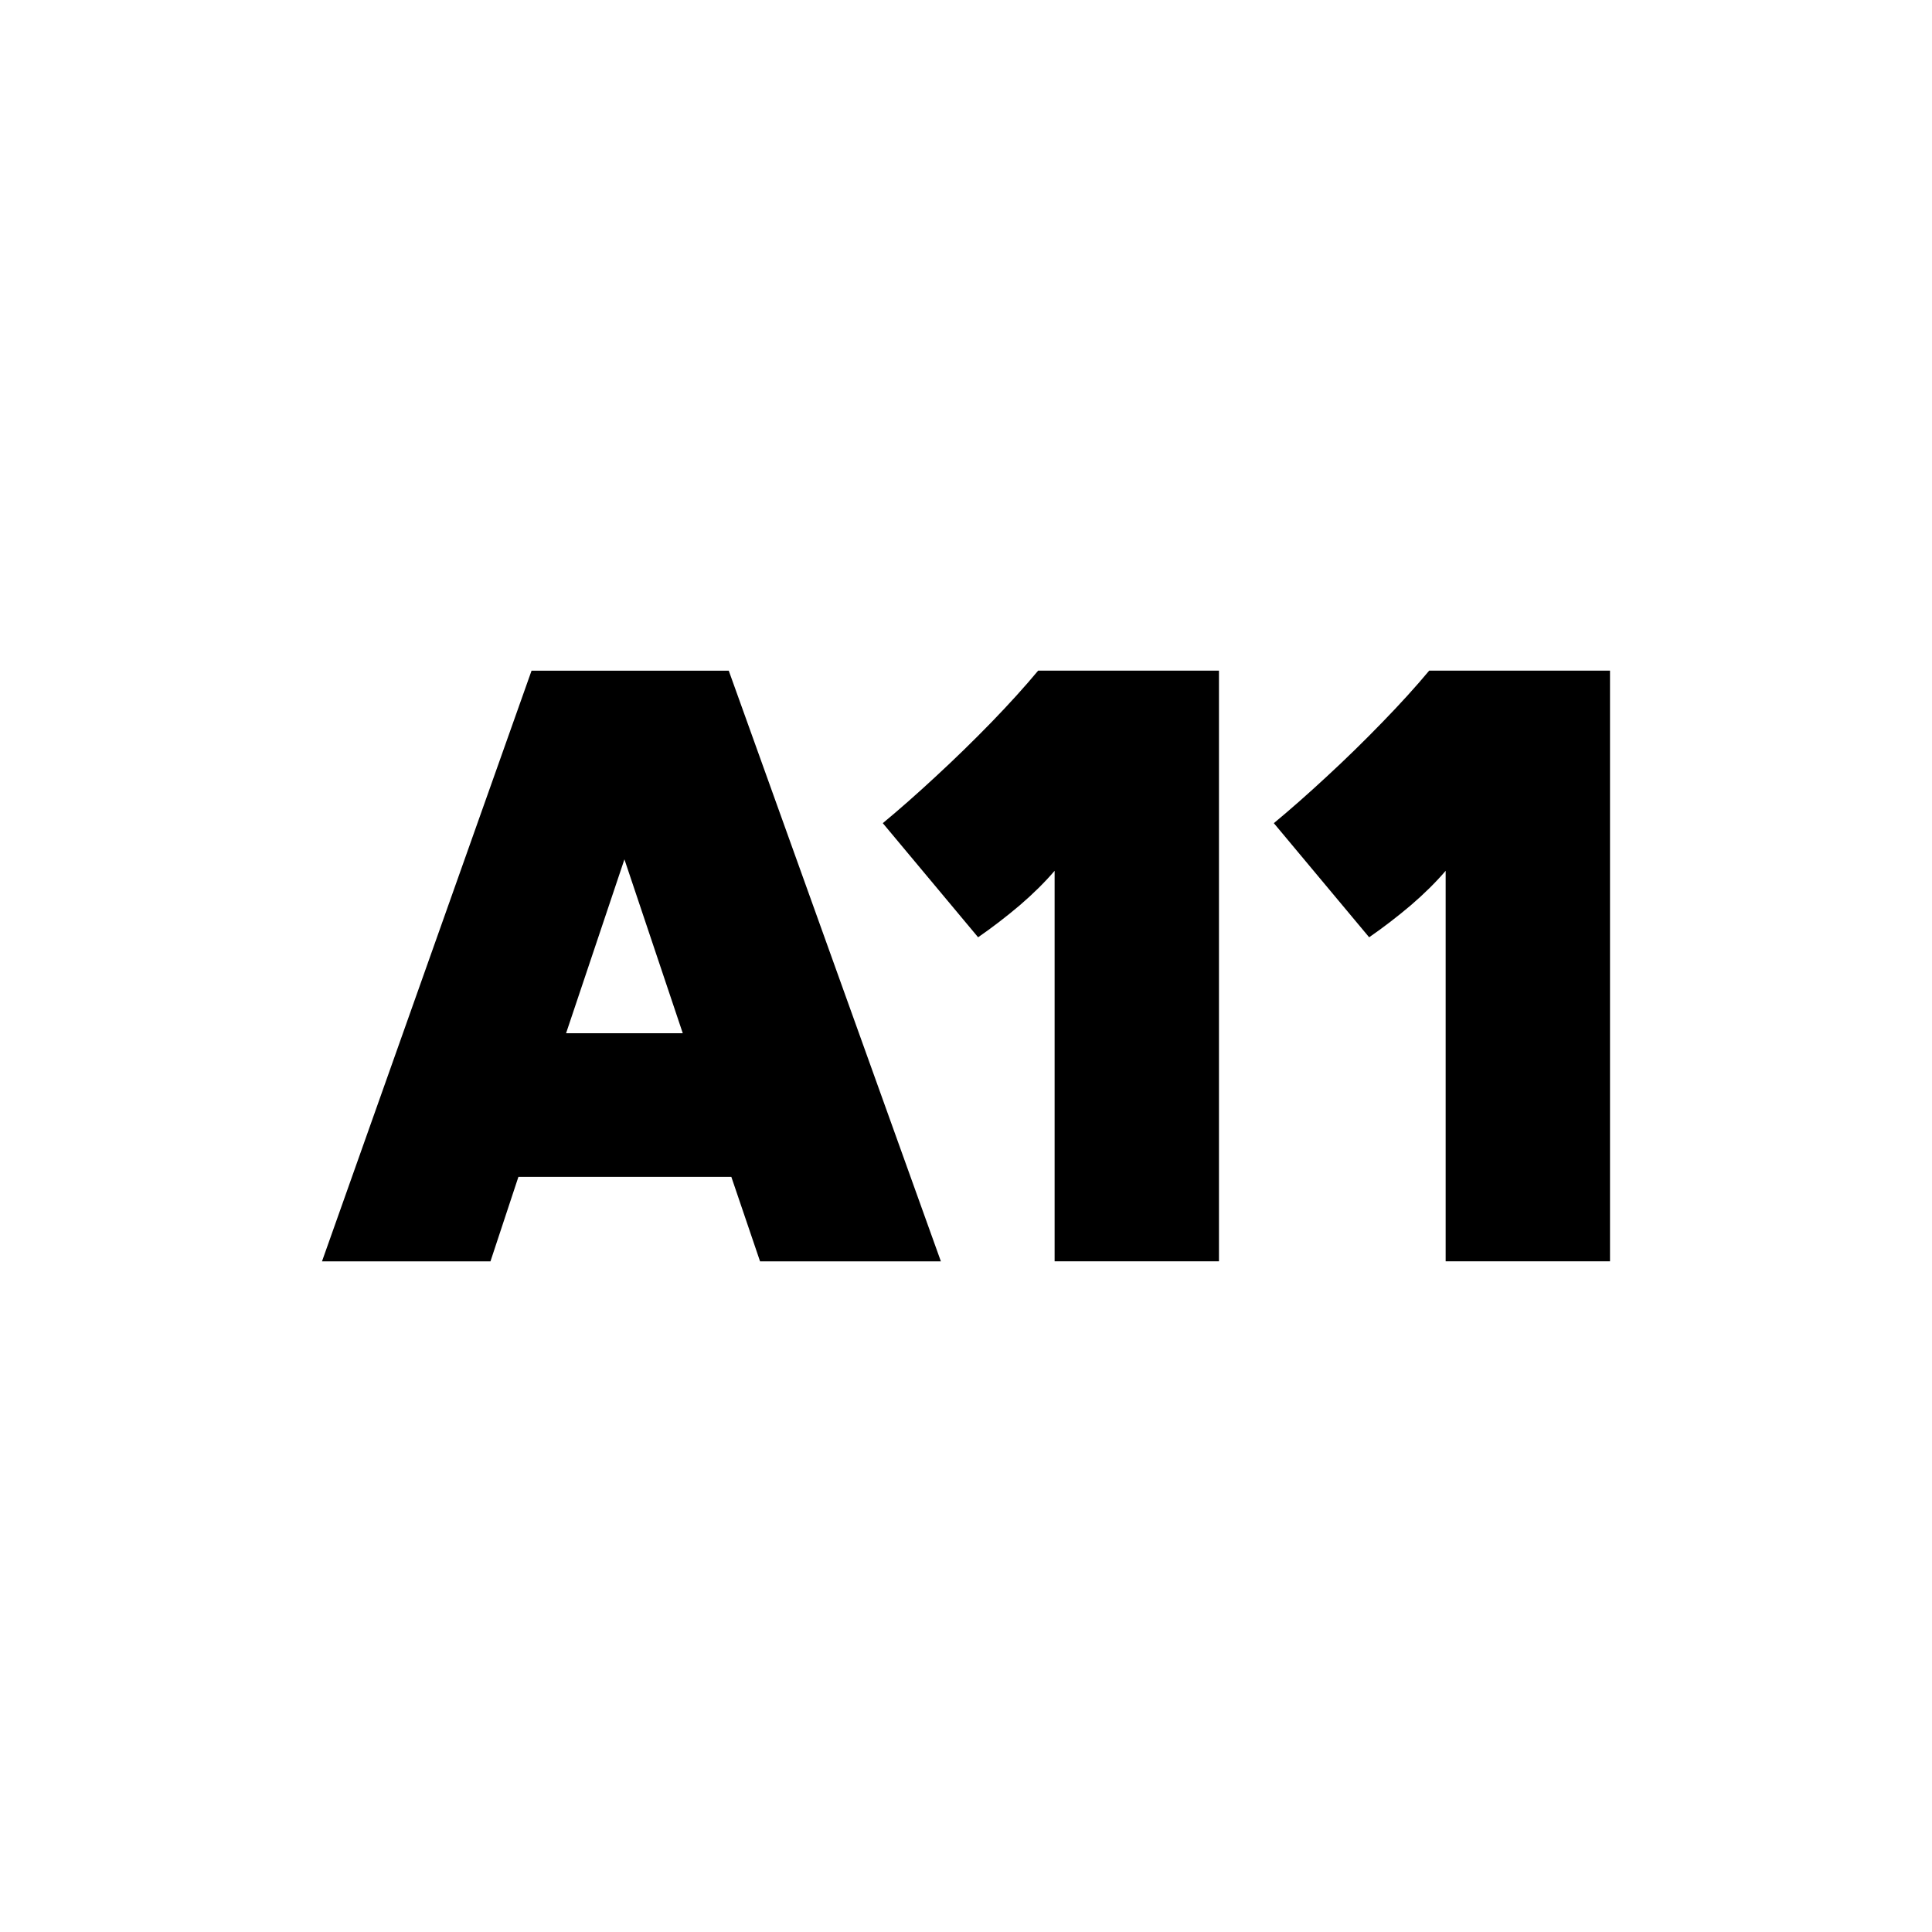
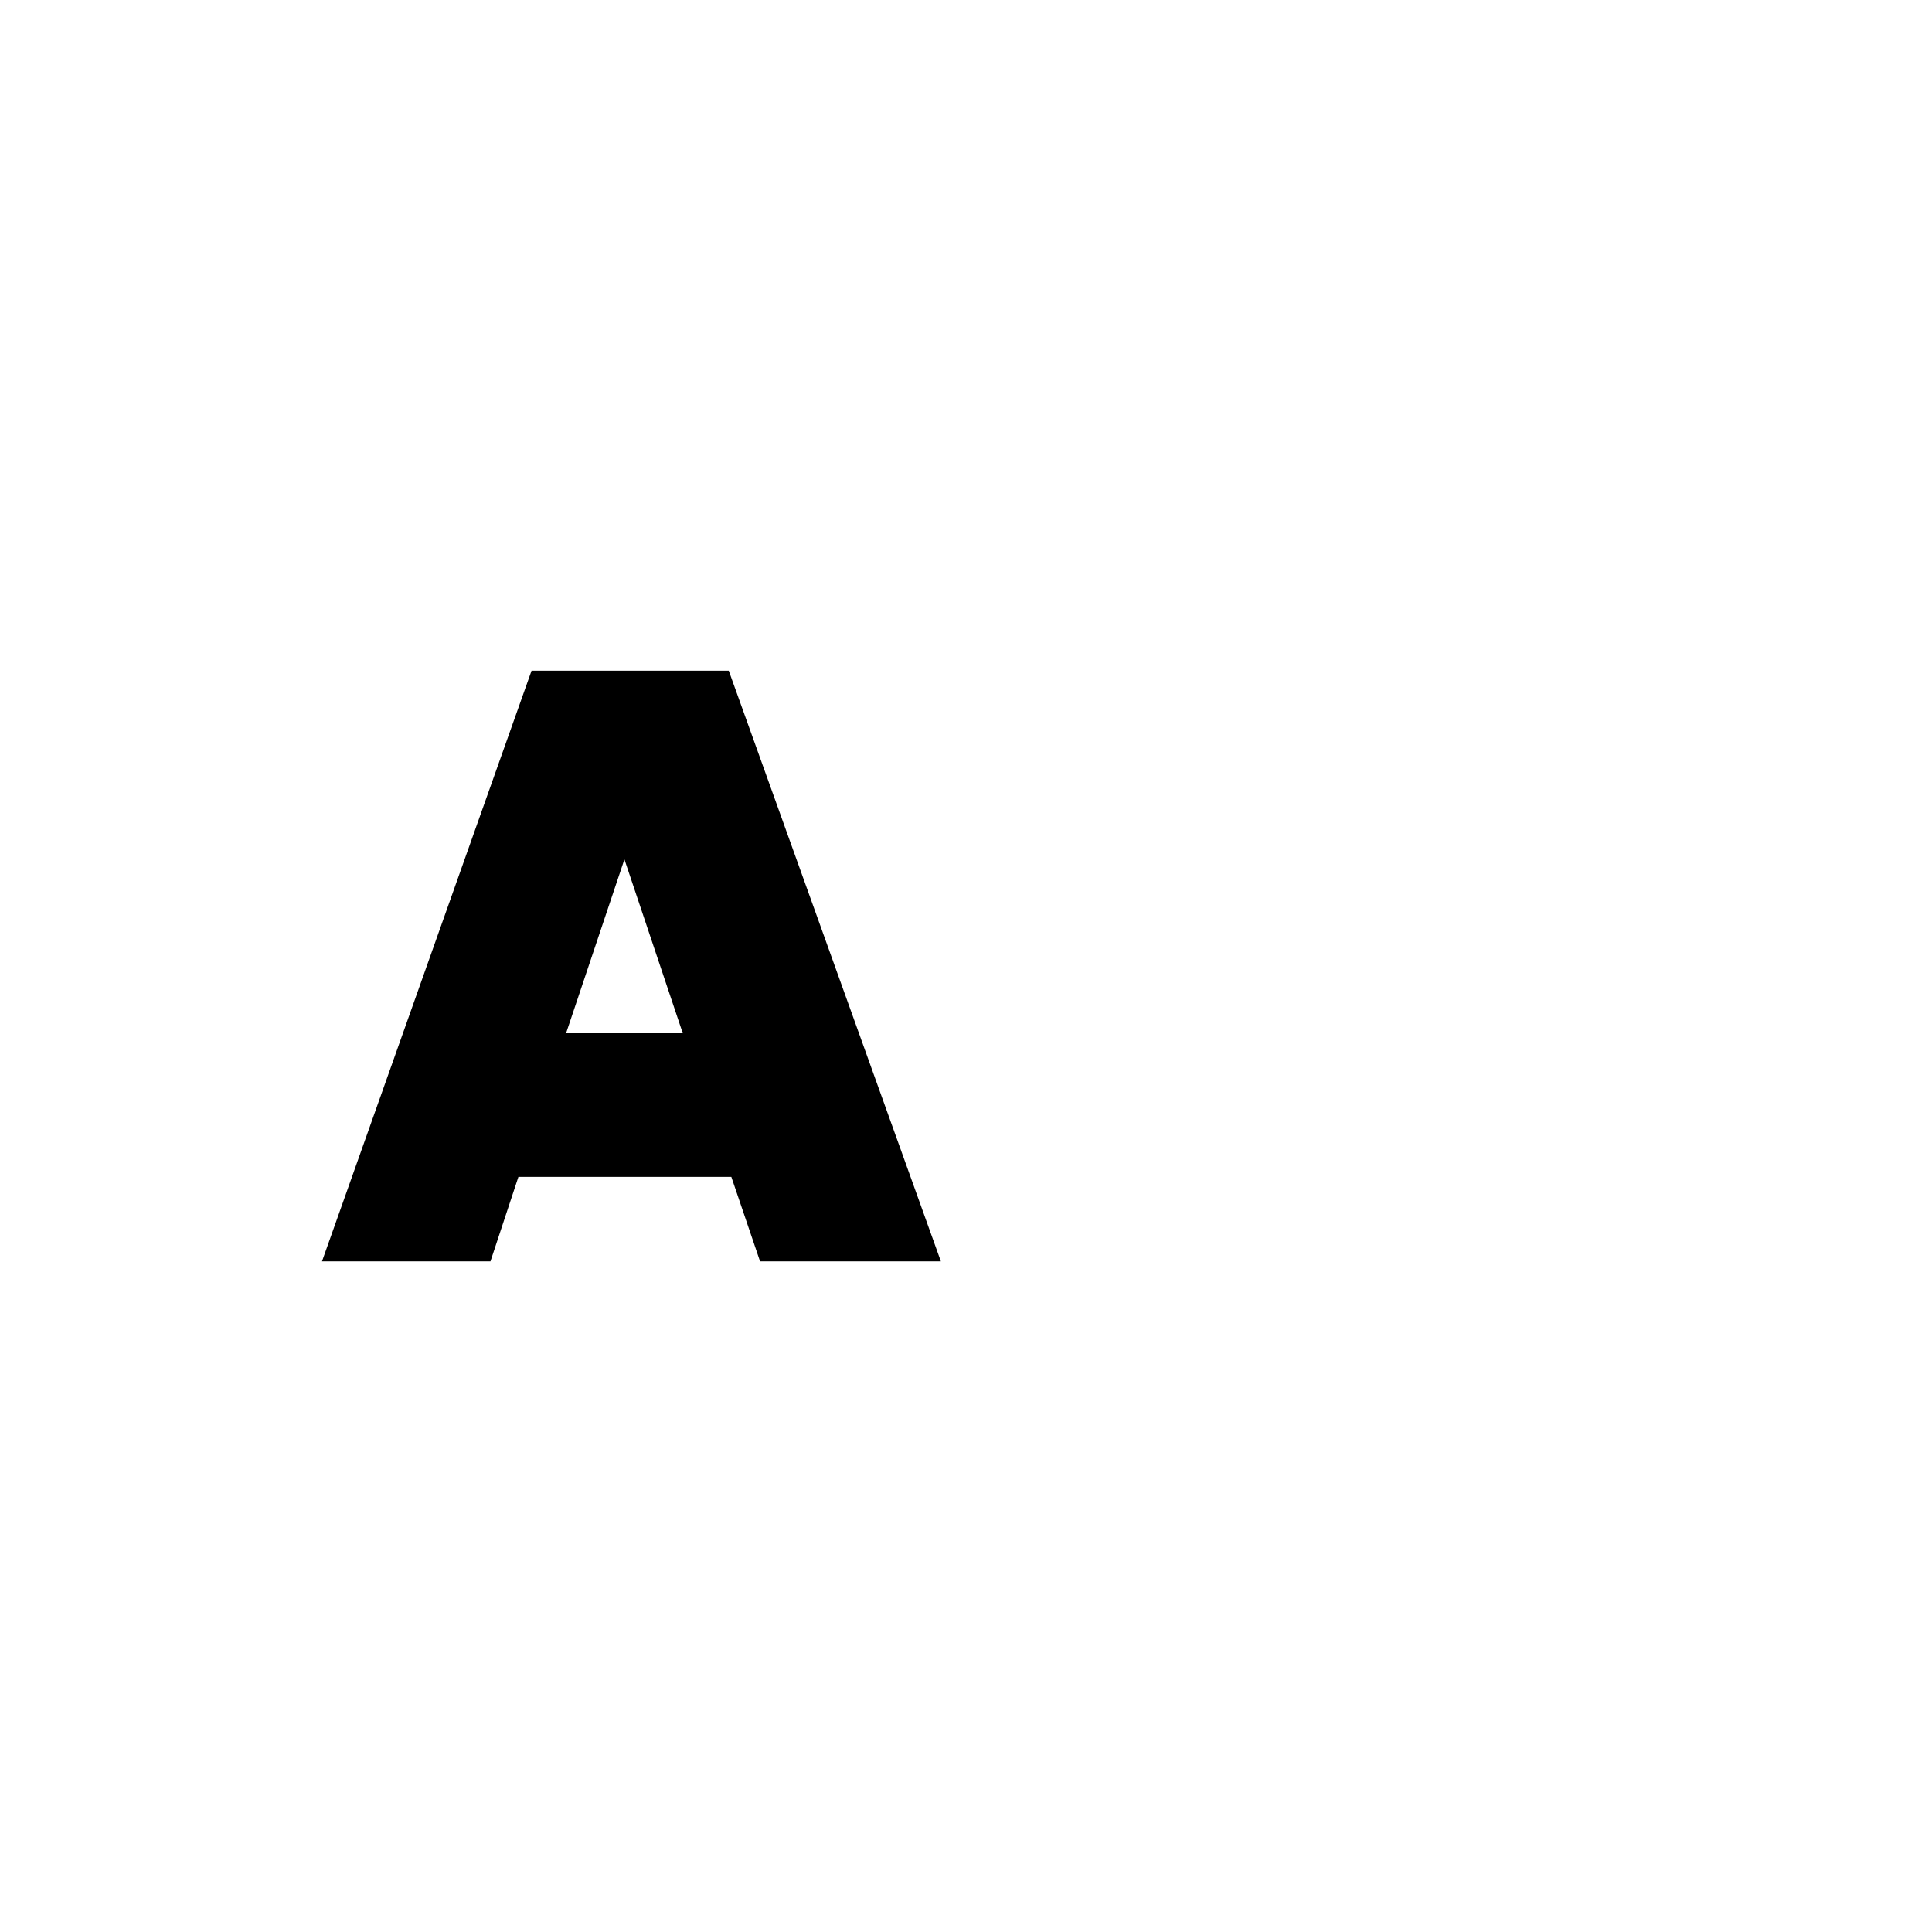
<svg xmlns="http://www.w3.org/2000/svg" xmlns:ns1="http://sodipodi.sourceforge.net/DTD/sodipodi-0.dtd" xmlns:ns2="http://www.inkscape.org/namespaces/inkscape" version="1.2" viewBox="0 0 1500 1500" width="300" height="300" id="svg892" ns1:docname="logo-a11.svg" ns2:version="1.1.2 (0a00cf5339, 2022-02-04)">
  <ns1:namedview id="namedview8" pagecolor="#ffffff" bordercolor="#666666" borderopacity="1.0" ns2:pageshadow="2" ns2:pageopacity="0.0" ns2:pagecheckerboard="0" showgrid="false" ns2:zoom="0.45254834" ns2:cx="-135.89708" ns2:cy="209.92233" ns2:window-width="1920" ns2:window-height="1043" ns2:window-x="0" ns2:window-y="0" ns2:window-maximized="1" ns2:current-layer="svg892" />
  <defs id="defs896" />
  <style id="style884">.a{fill:#0055b8}</style>
  <g id="g828" transform="translate(1832.173,24.342)">
-     <path class="a" d="m -1072.773,703.358 -74,-88.6 q 19.2,-15.9 41.2,-36.3 22,-20.3 43.1,-42 21,-21.7 36.3,-40.1 h 140.4 v 458.6 h -127.6 v -303.2 q -11.5,13.4 -27.1,26.8 -15.7,13.3 -32.3,24.8 z" id="path886" style="fill:#000000" />
-     <path class="a" d="m -769.173,703.358 -74,-88.6 q 19.2,-15.9 41.2,-36.3 22,-20.3 43,-42 21.1,-21.7 36.4,-40.1 h 140.4 v 458.6 h -127.6 v -303.2 q -11.5,13.4 -27.1,26.8 -15.7,13.3 -32.3,24.8 z" id="path888" style="fill:#000000" />
    <path fill-rule="evenodd" class="a" d="m -1242.073,954.958 -22.3,-65.6 h -165.3 l -21.7,65.6 h -130.8 l 162.7,-458.6 h 153.1 l 164.7,458.6 z m -60,-177.1 -45.3,-135 -45.3,135 z" id="path890" style="fill:#000000" />
  </g>
</svg>